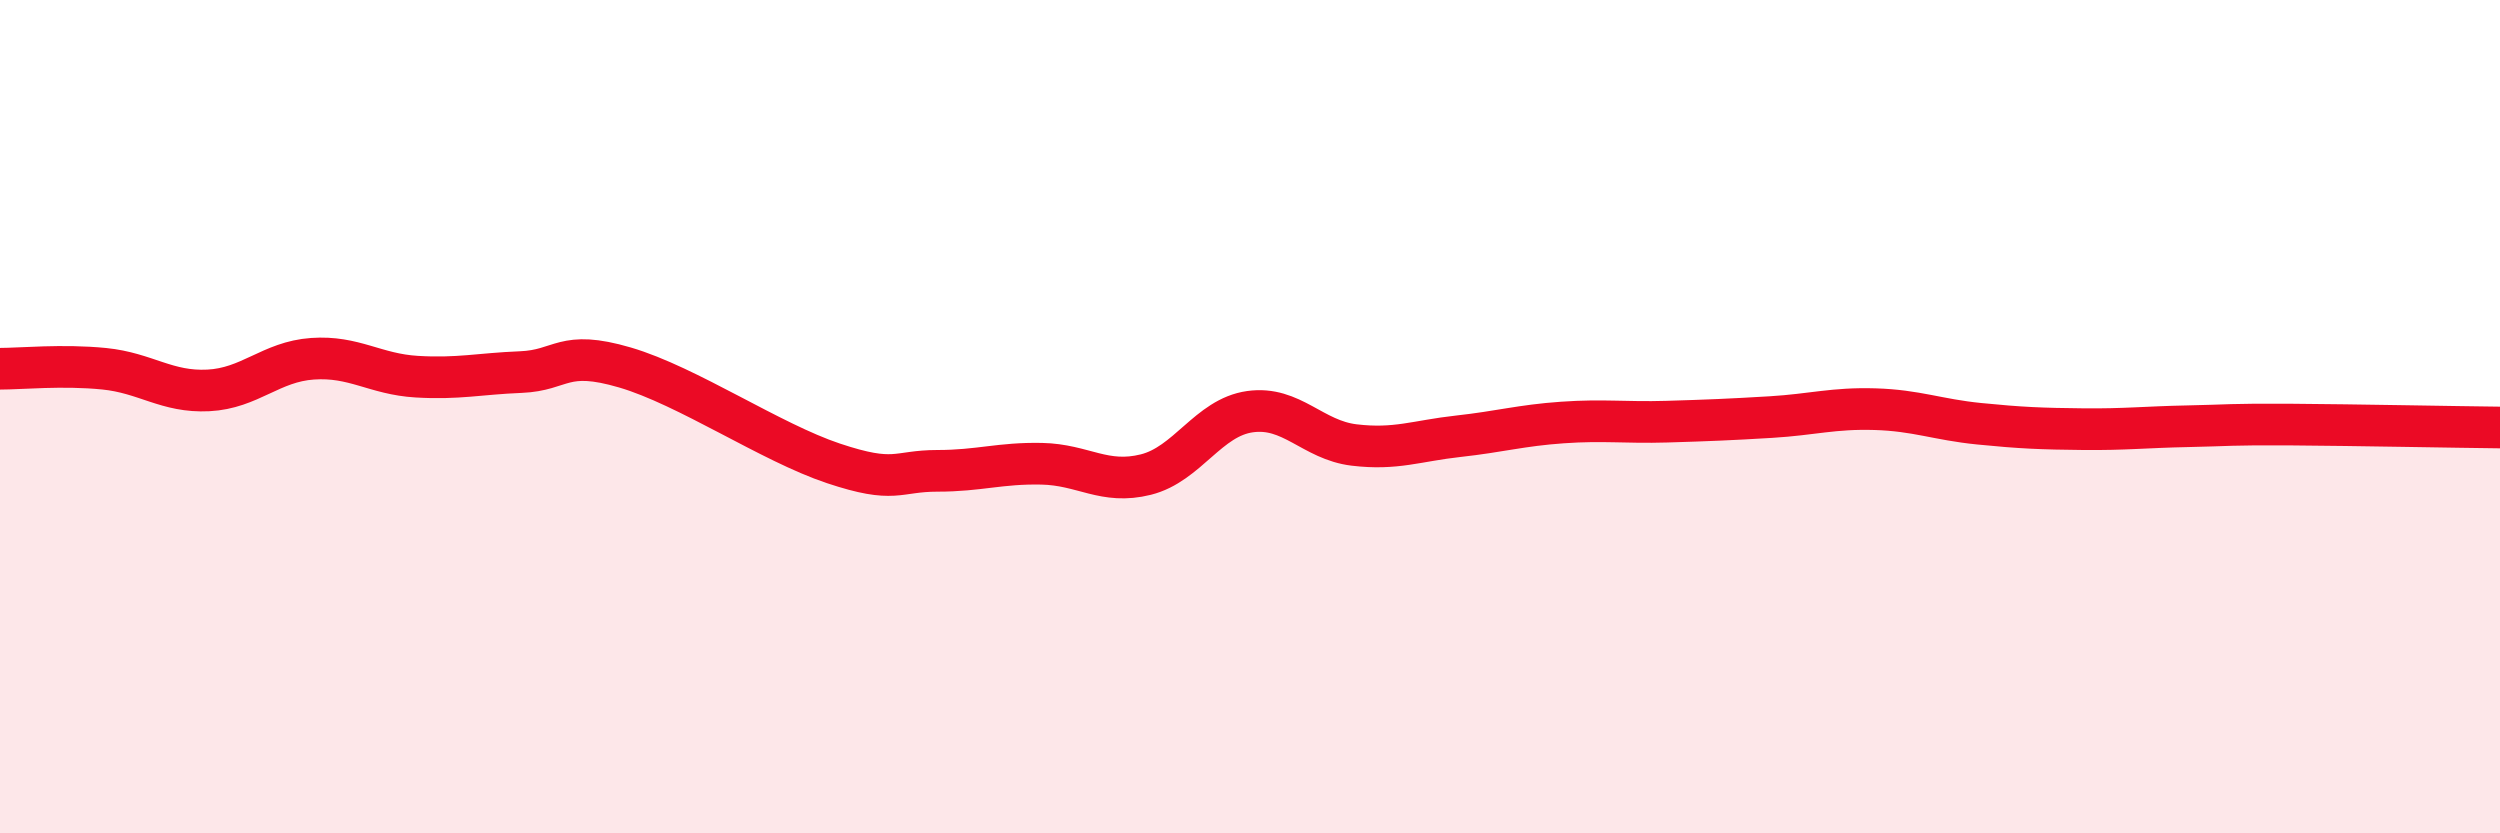
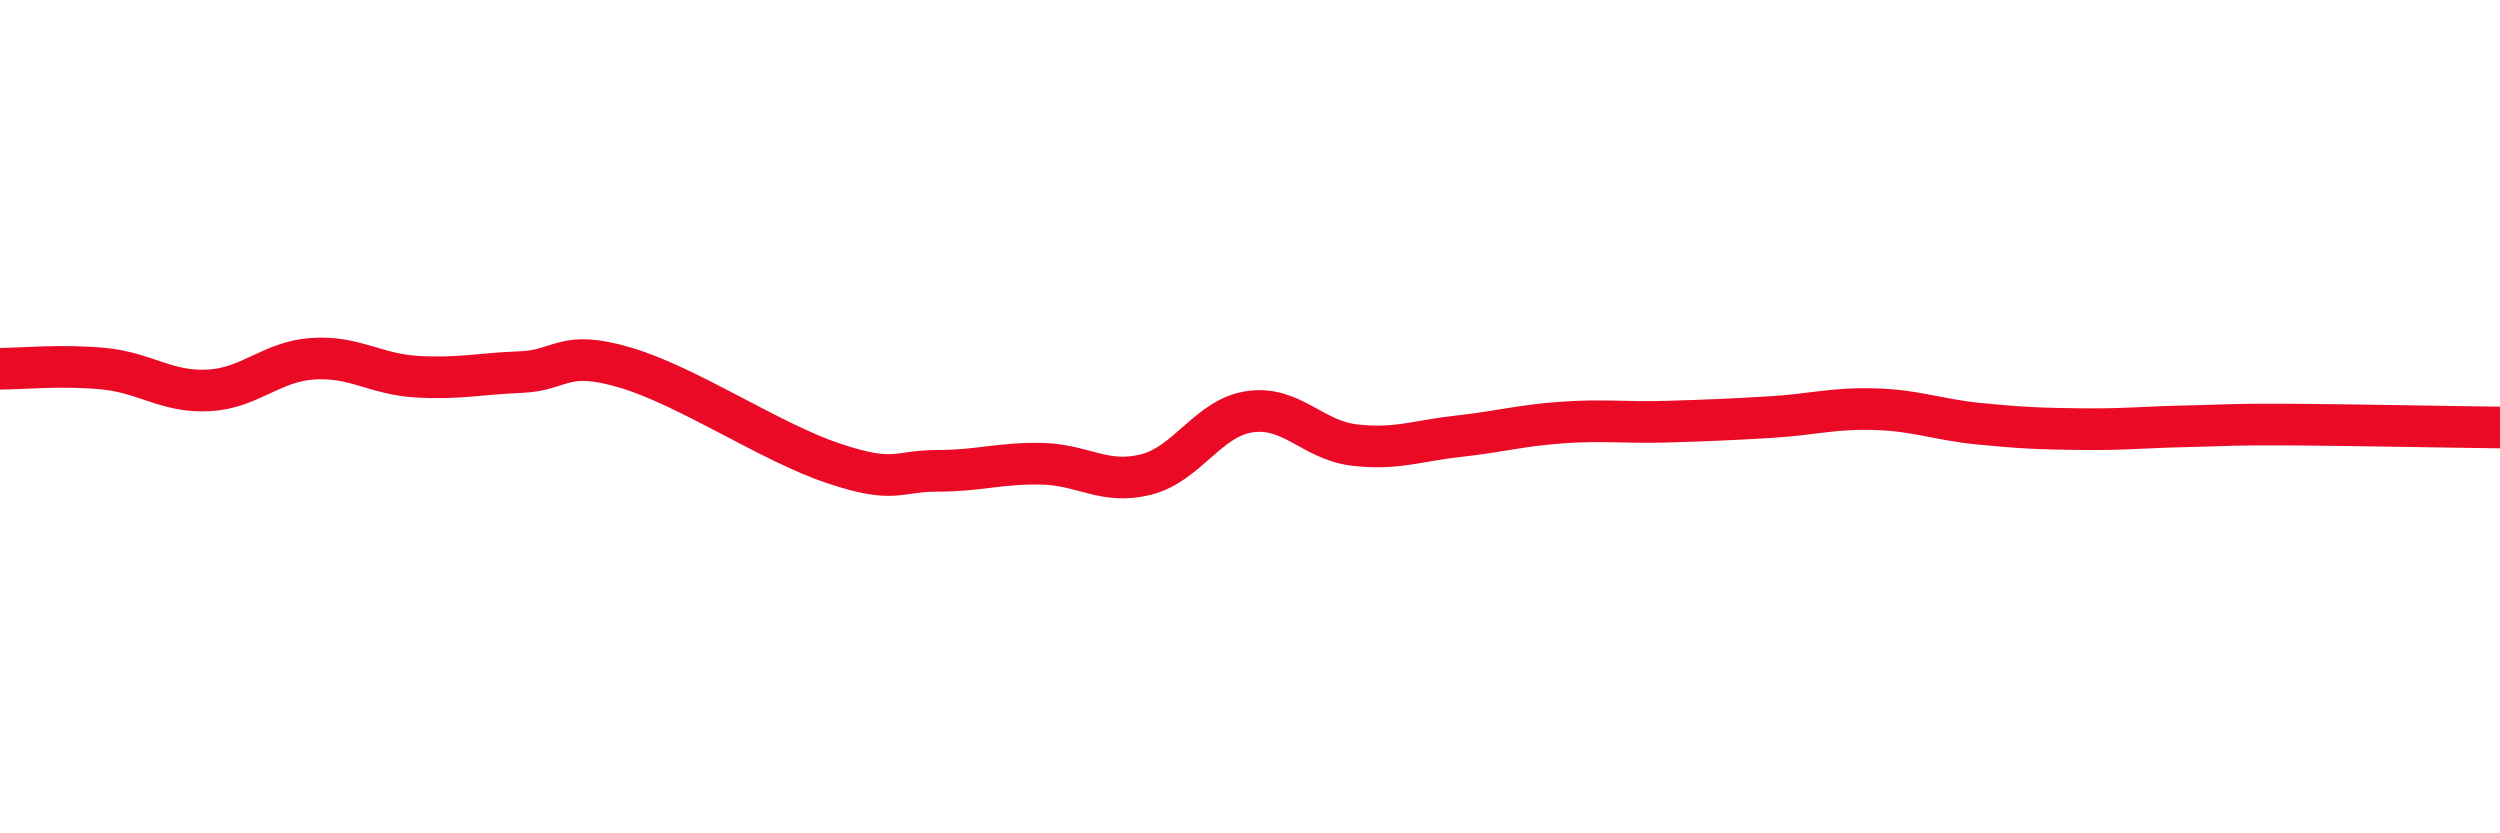
<svg xmlns="http://www.w3.org/2000/svg" width="60" height="20" viewBox="0 0 60 20">
-   <path d="M 0,8.85 C 0.5,8.85 1.5,8.75 2.5,8.85 C 3.5,8.95 4,9.42 5,9.37 C 6,9.32 6.5,8.68 7.5,8.61 C 8.5,8.54 9,8.98 10,9.04 C 11,9.1 11.5,8.97 12.5,8.93 C 13.5,8.89 13.5,8.38 15,8.82 C 16.5,9.26 18.5,10.62 20,11.12 C 21.5,11.62 21.5,11.3 22.5,11.3 C 23.5,11.3 24,11.11 25,11.13 C 26,11.15 26.5,11.64 27.5,11.39 C 28.5,11.14 29,10.02 30,9.88 C 31,9.74 31.5,10.56 32.5,10.68 C 33.5,10.8 34,10.58 35,10.47 C 36,10.36 36.5,10.21 37.5,10.14 C 38.5,10.07 39,10.15 40,10.12 C 41,10.09 41.5,10.07 42.5,10.01 C 43.5,9.95 44,9.79 45,9.82 C 46,9.85 46.5,10.07 47.5,10.17 C 48.5,10.27 49,10.29 50,10.3 C 51,10.31 51.5,10.25 52.5,10.23 C 53.5,10.21 53.5,10.18 55,10.19 C 56.5,10.2 59,10.25 60,10.26L60 20L0 20Z" fill="#EB0A25" opacity="0.1" stroke-linecap="round" stroke-linejoin="round" />
  <path d="M 0,8.85 C 0.5,8.85 1.5,8.75 2.5,8.85 C 3.5,8.95 4,9.42 5,9.37 C 6,9.32 6.5,8.68 7.5,8.61 C 8.5,8.54 9,8.98 10,9.04 C 11,9.1 11.5,8.97 12.5,8.93 C 13.5,8.89 13.5,8.38 15,8.82 C 16.5,9.26 18.5,10.62 20,11.12 C 21.5,11.62 21.5,11.3 22.5,11.3 C 23.5,11.3 24,11.11 25,11.13 C 26,11.15 26.5,11.64 27.5,11.39 C 28.5,11.14 29,10.02 30,9.88 C 31,9.74 31.5,10.56 32.5,10.68 C 33.5,10.8 34,10.58 35,10.47 C 36,10.36 36.5,10.21 37.5,10.14 C 38.5,10.07 39,10.15 40,10.12 C 41,10.09 41.5,10.07 42.5,10.01 C 43.5,9.95 44,9.79 45,9.82 C 46,9.85 46.5,10.07 47.5,10.17 C 48.5,10.27 49,10.29 50,10.3 C 51,10.31 51.5,10.25 52.5,10.23 C 53.5,10.21 53.5,10.18 55,10.19 C 56.5,10.2 59,10.25 60,10.26" stroke="#EB0A25" stroke-width="1" fill="none" stroke-linecap="round" stroke-linejoin="round" />
</svg>